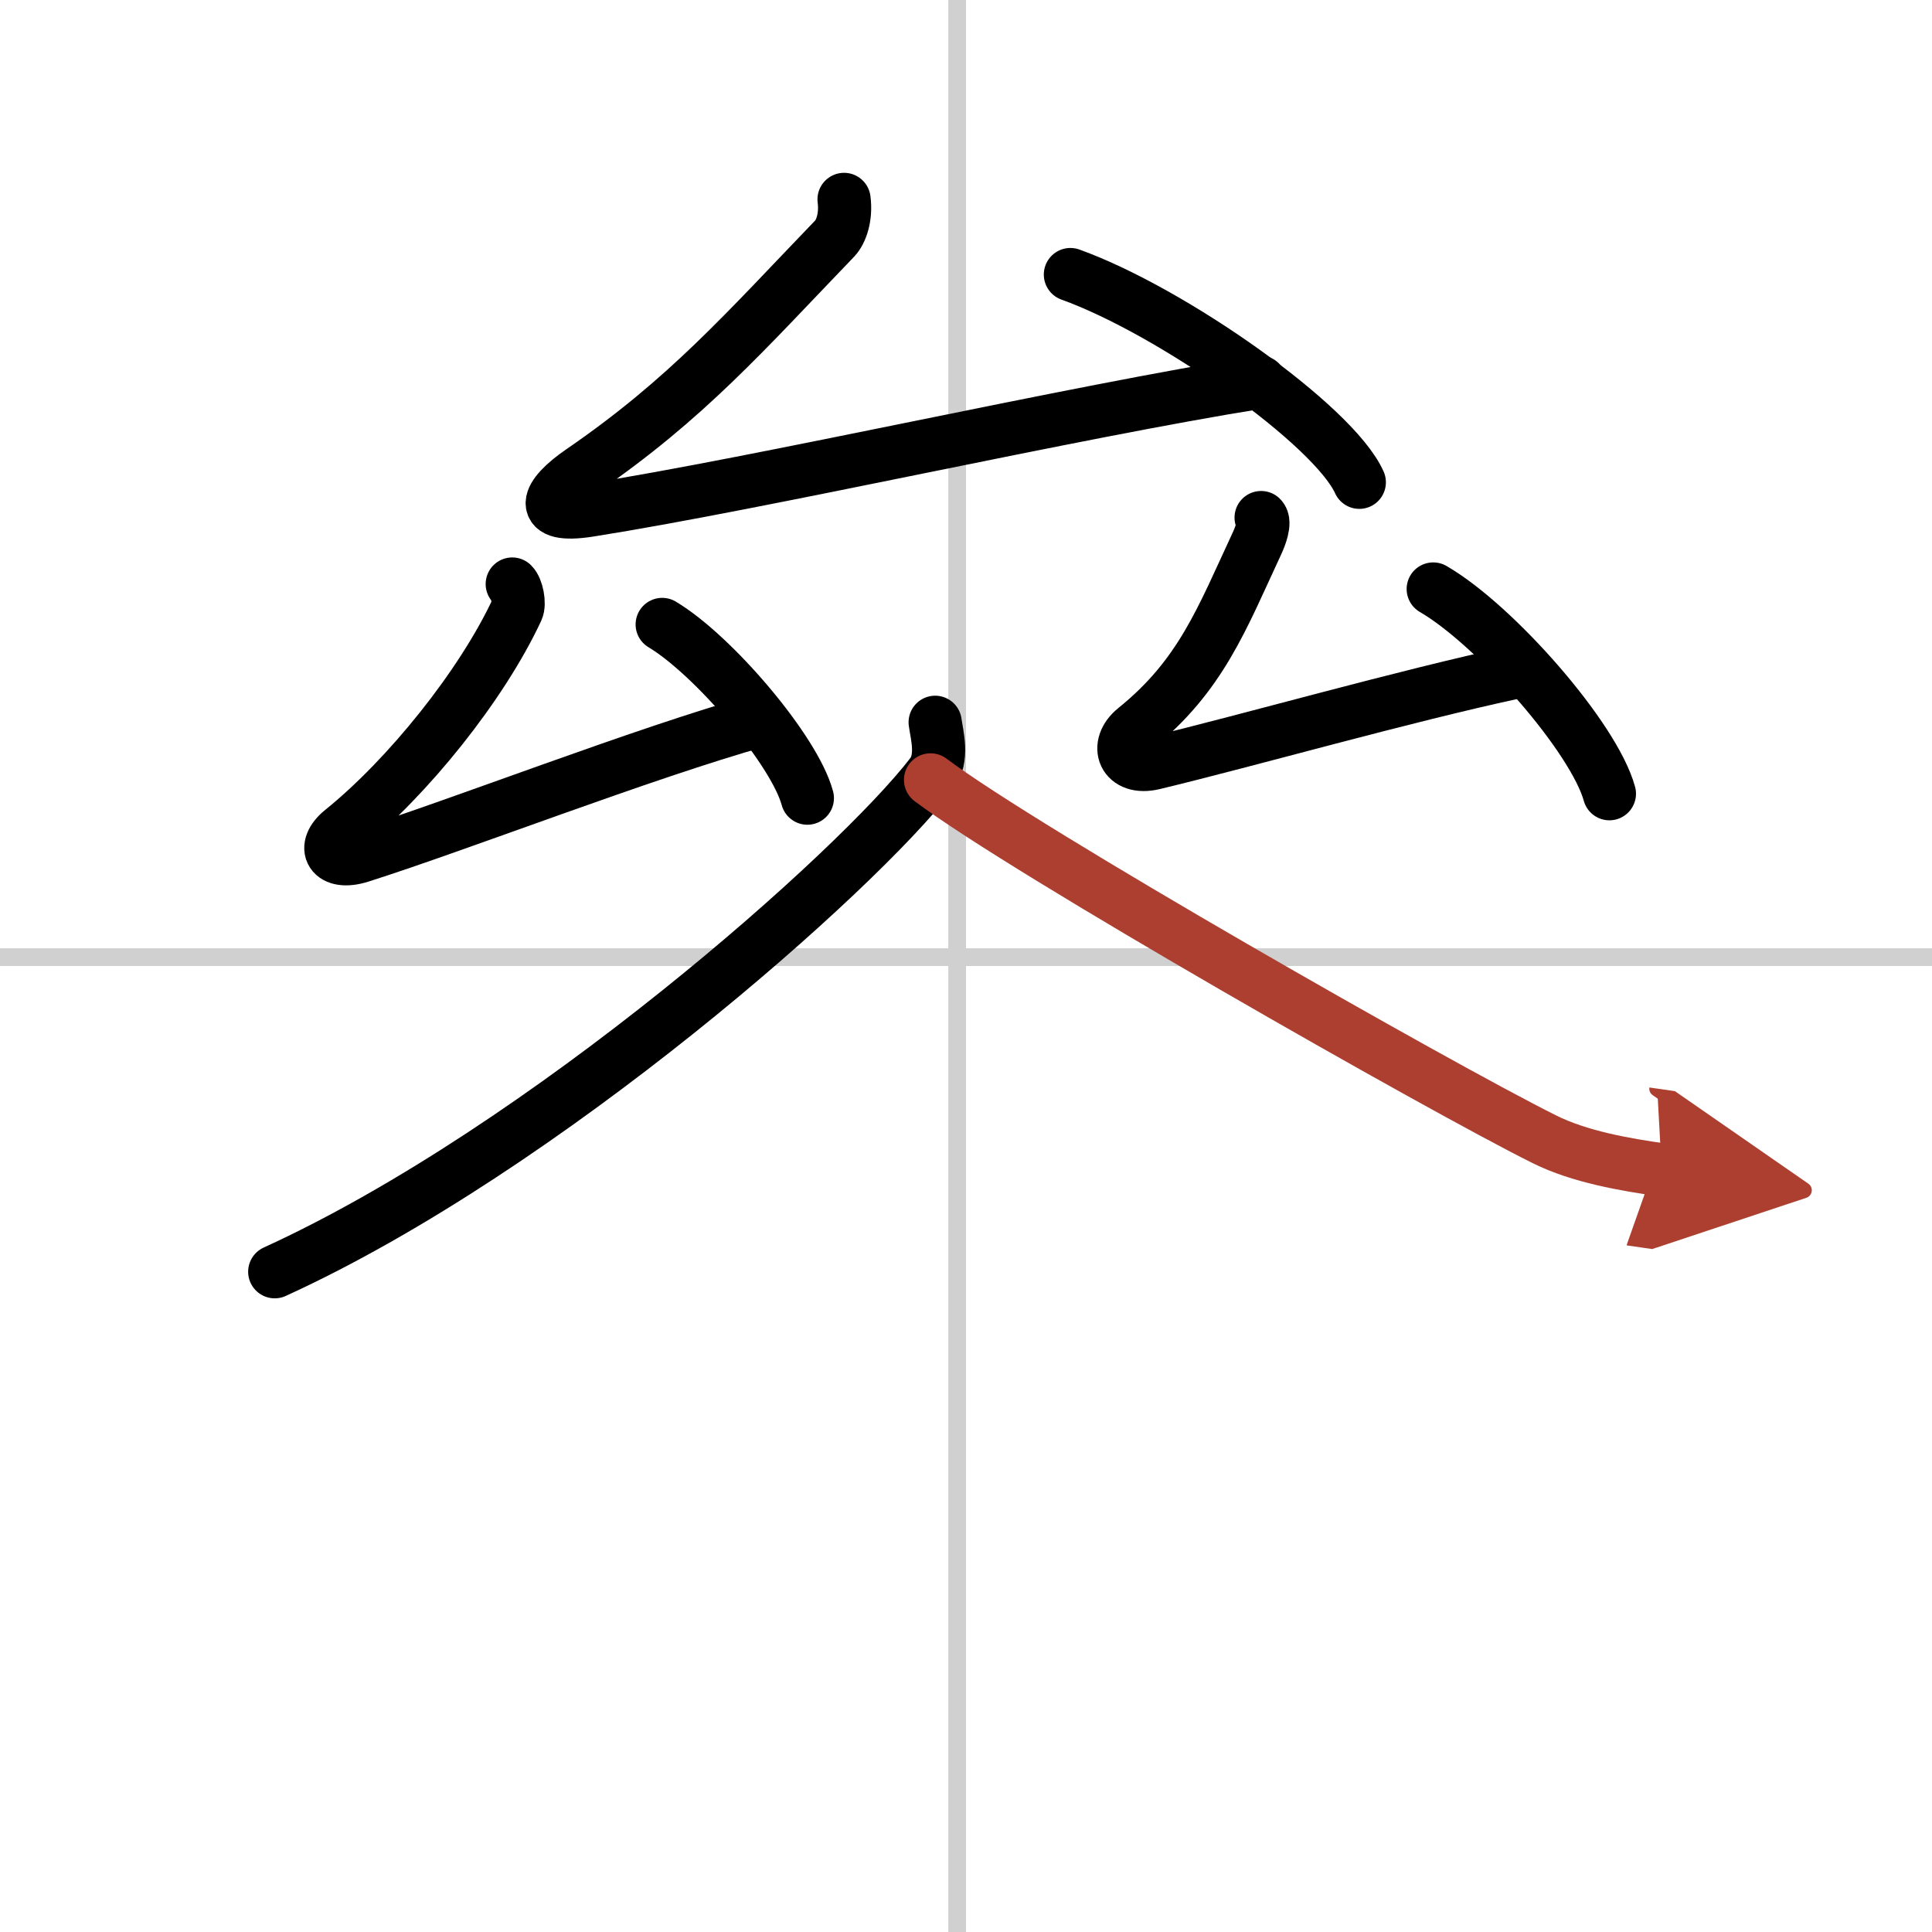
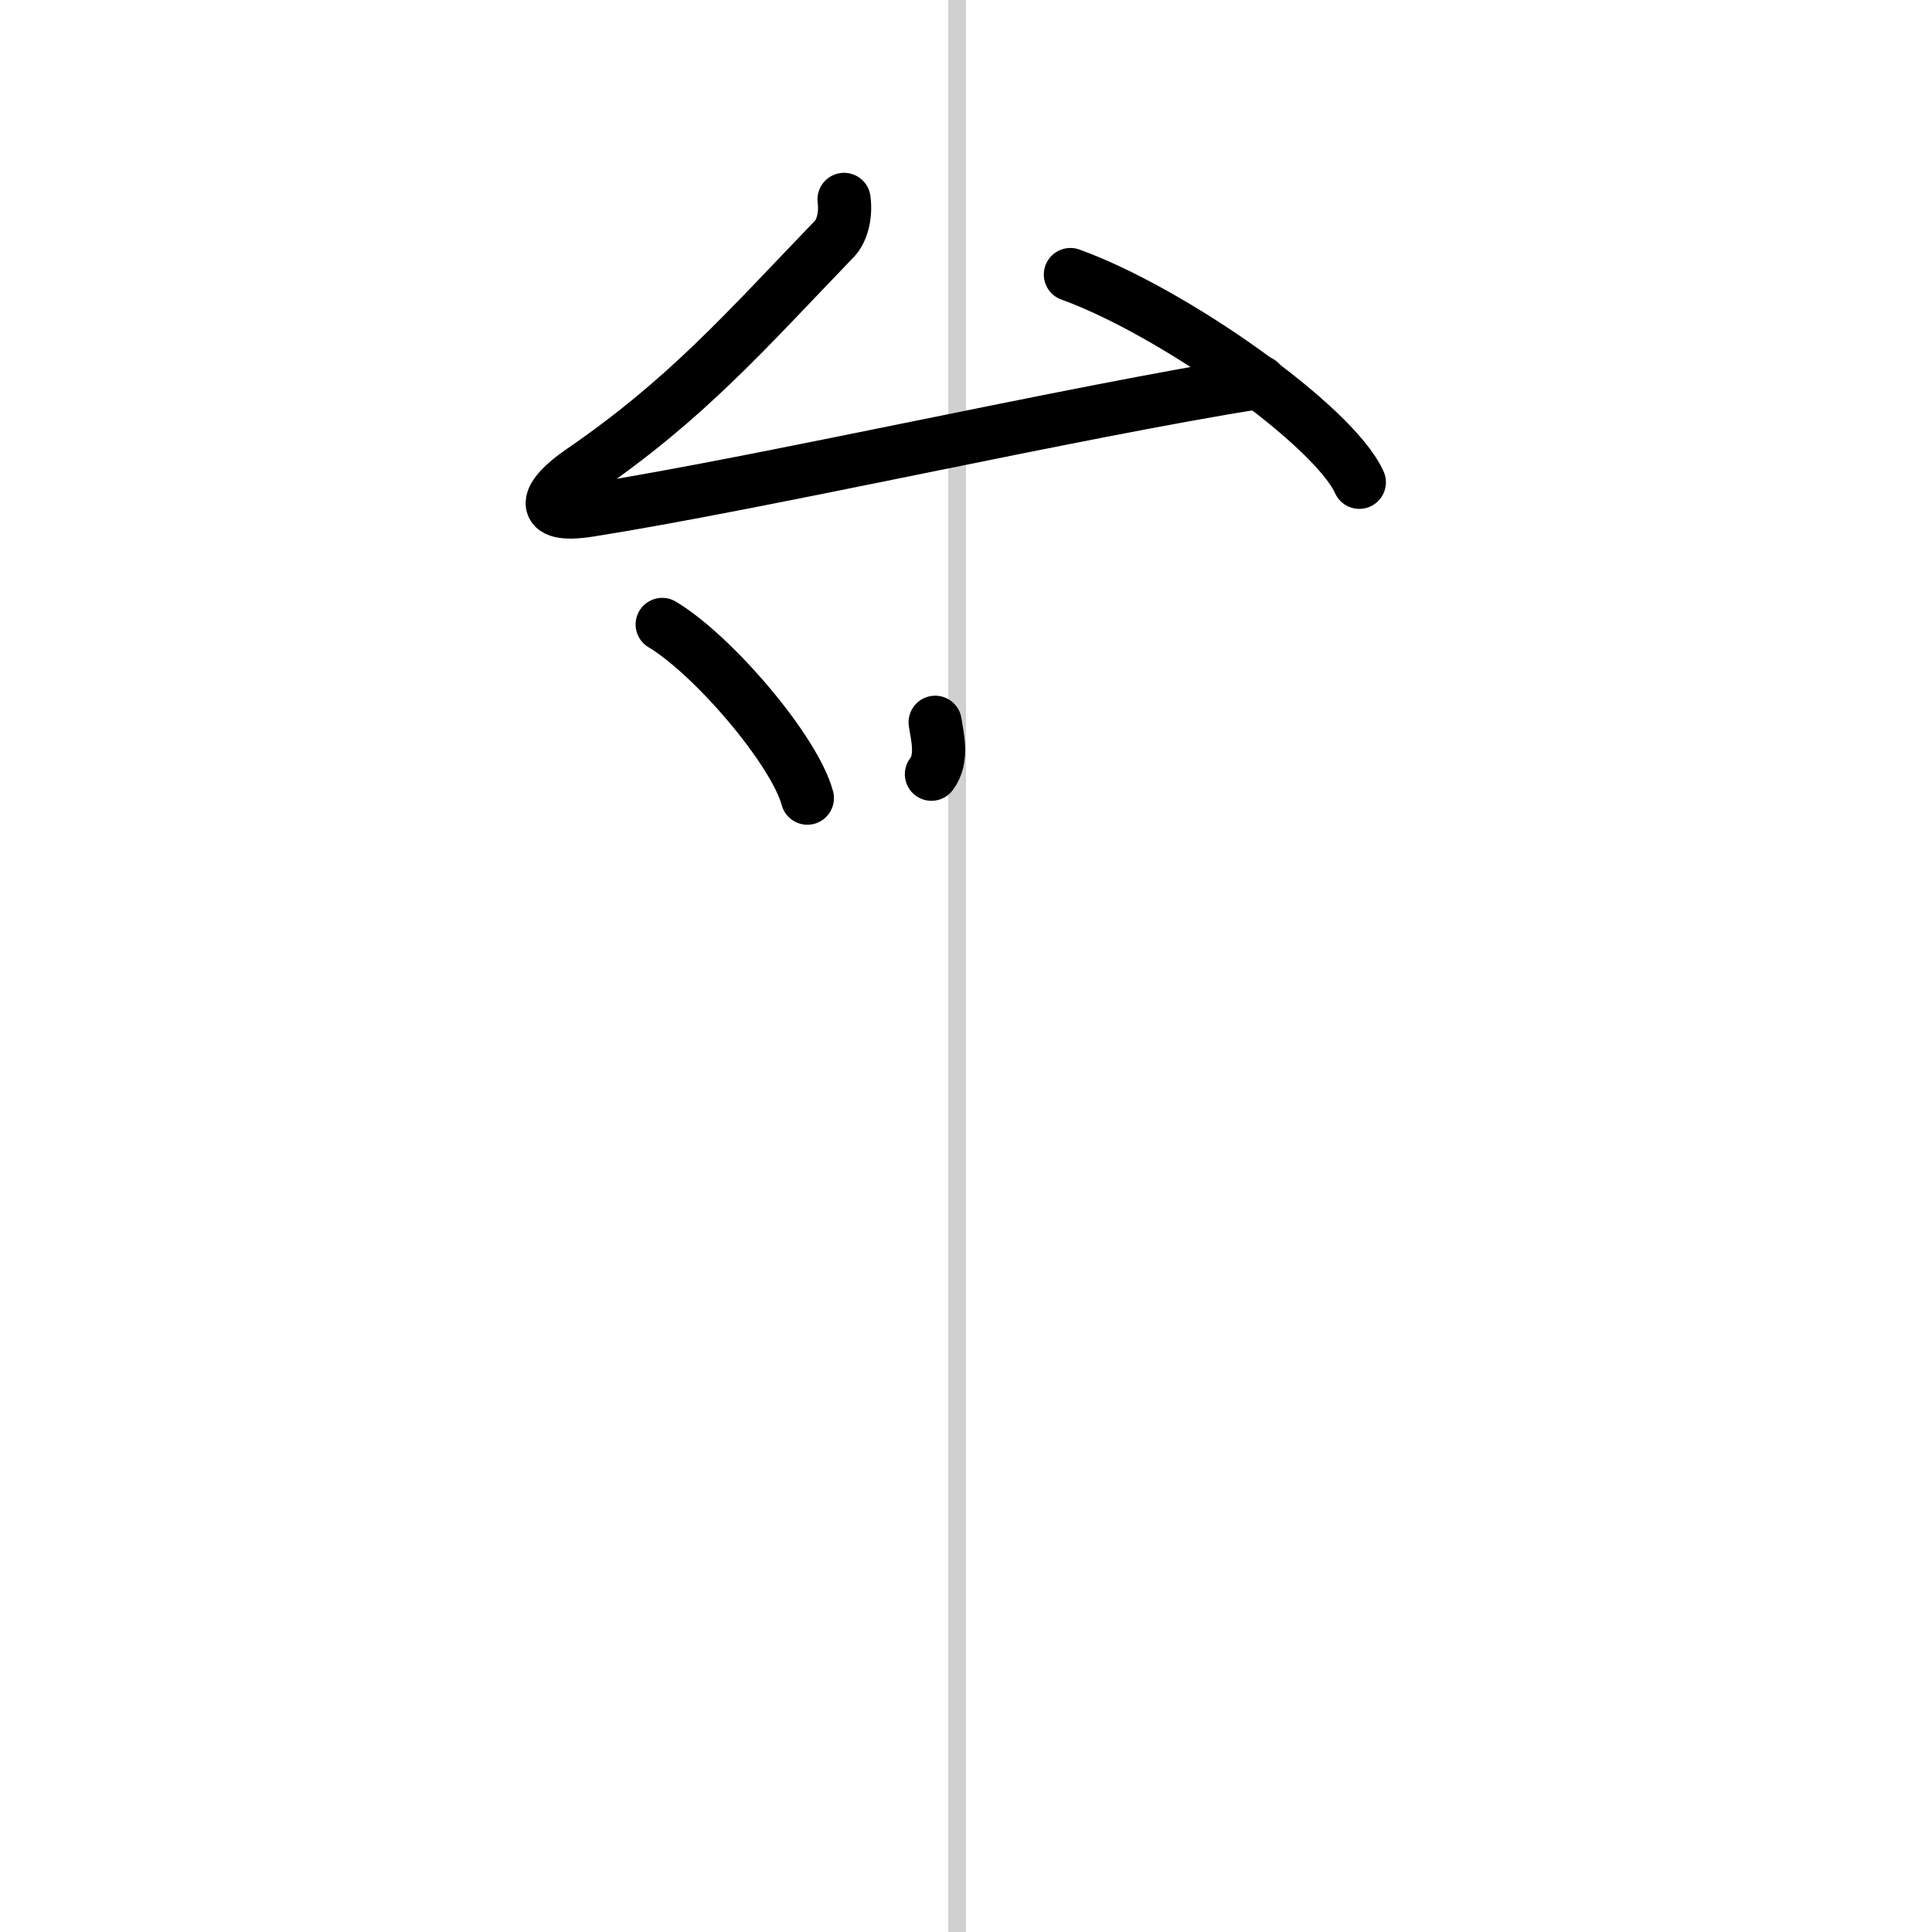
<svg xmlns="http://www.w3.org/2000/svg" width="400" height="400" viewBox="0 0 109 109">
  <defs>
    <marker id="a" markerWidth="4" orient="auto" refX="1" refY="5" viewBox="0 0 10 10">
      <polyline points="0 0 10 5 0 10 1 5" fill="#ad3f31" stroke="#ad3f31" />
    </marker>
  </defs>
  <g fill="none" stroke="#000" stroke-linecap="round" stroke-linejoin="round" stroke-width="3">
    <rect width="100%" height="100%" fill="#fff" stroke="#fff" />
    <line x1="54" x2="54" y2="109" stroke="#d0d0d0" stroke-width="1" />
-     <line x2="109" y1="54" y2="54" stroke="#d0d0d0" stroke-width="1" />
    <path d="m47.62 11.25c0.13 1-0.17 1.83-0.52 2.2-5.1 5.3-8.35 9.05-14.31 13.14-1.97 1.35-2.54 2.67 0.45 2.2 9.76-1.54 27.26-5.54 37.85-7.23" />
    <path d="m60.39 15.49c5.75 2.07 14.86 8.51 16.3 11.72" />
-     <path d="m28.9 32.95c0.27 0.26 0.43 1.11 0.27 1.45-1.99 4.27-6.16 9.46-9.88 12.46-1.18 0.95-0.61 1.97 1.04 1.45 5.66-1.8 15.91-5.8 22.52-7.66" />
    <path d="m37.36 35.23c2.89 1.73 7.47 7.11 8.19 9.8" />
-     <path d="m71.15 29.2c0.27 0.26-0.07 1.11-0.23 1.45-1.99 4.27-3.16 7.46-6.88 10.46-1.18 0.95-0.64 2.35 1.04 1.95 5.41-1.3 14.16-3.8 20.53-5.16" />
-     <path d="m80.86 33.23c3.51 2.04 9.07 8.38 9.94 11.55" />
-     <path d="M52.76,40.75c0.1,0.73,0.48,2.03-0.21,2.93C48.4,49.1,30.8,64.76,15.5,71.75" />
-     <path d="m52.5 44c5.4 4.06 28.66 17.3 34.62 20.27 2.02 1.01 4.61 1.44 6.63 1.73" marker-end="url(#a)" stroke="#ad3f31" />
+     <path d="M52.76,40.75c0.1,0.73,0.48,2.03-0.21,2.93" />
  </g>
</svg>